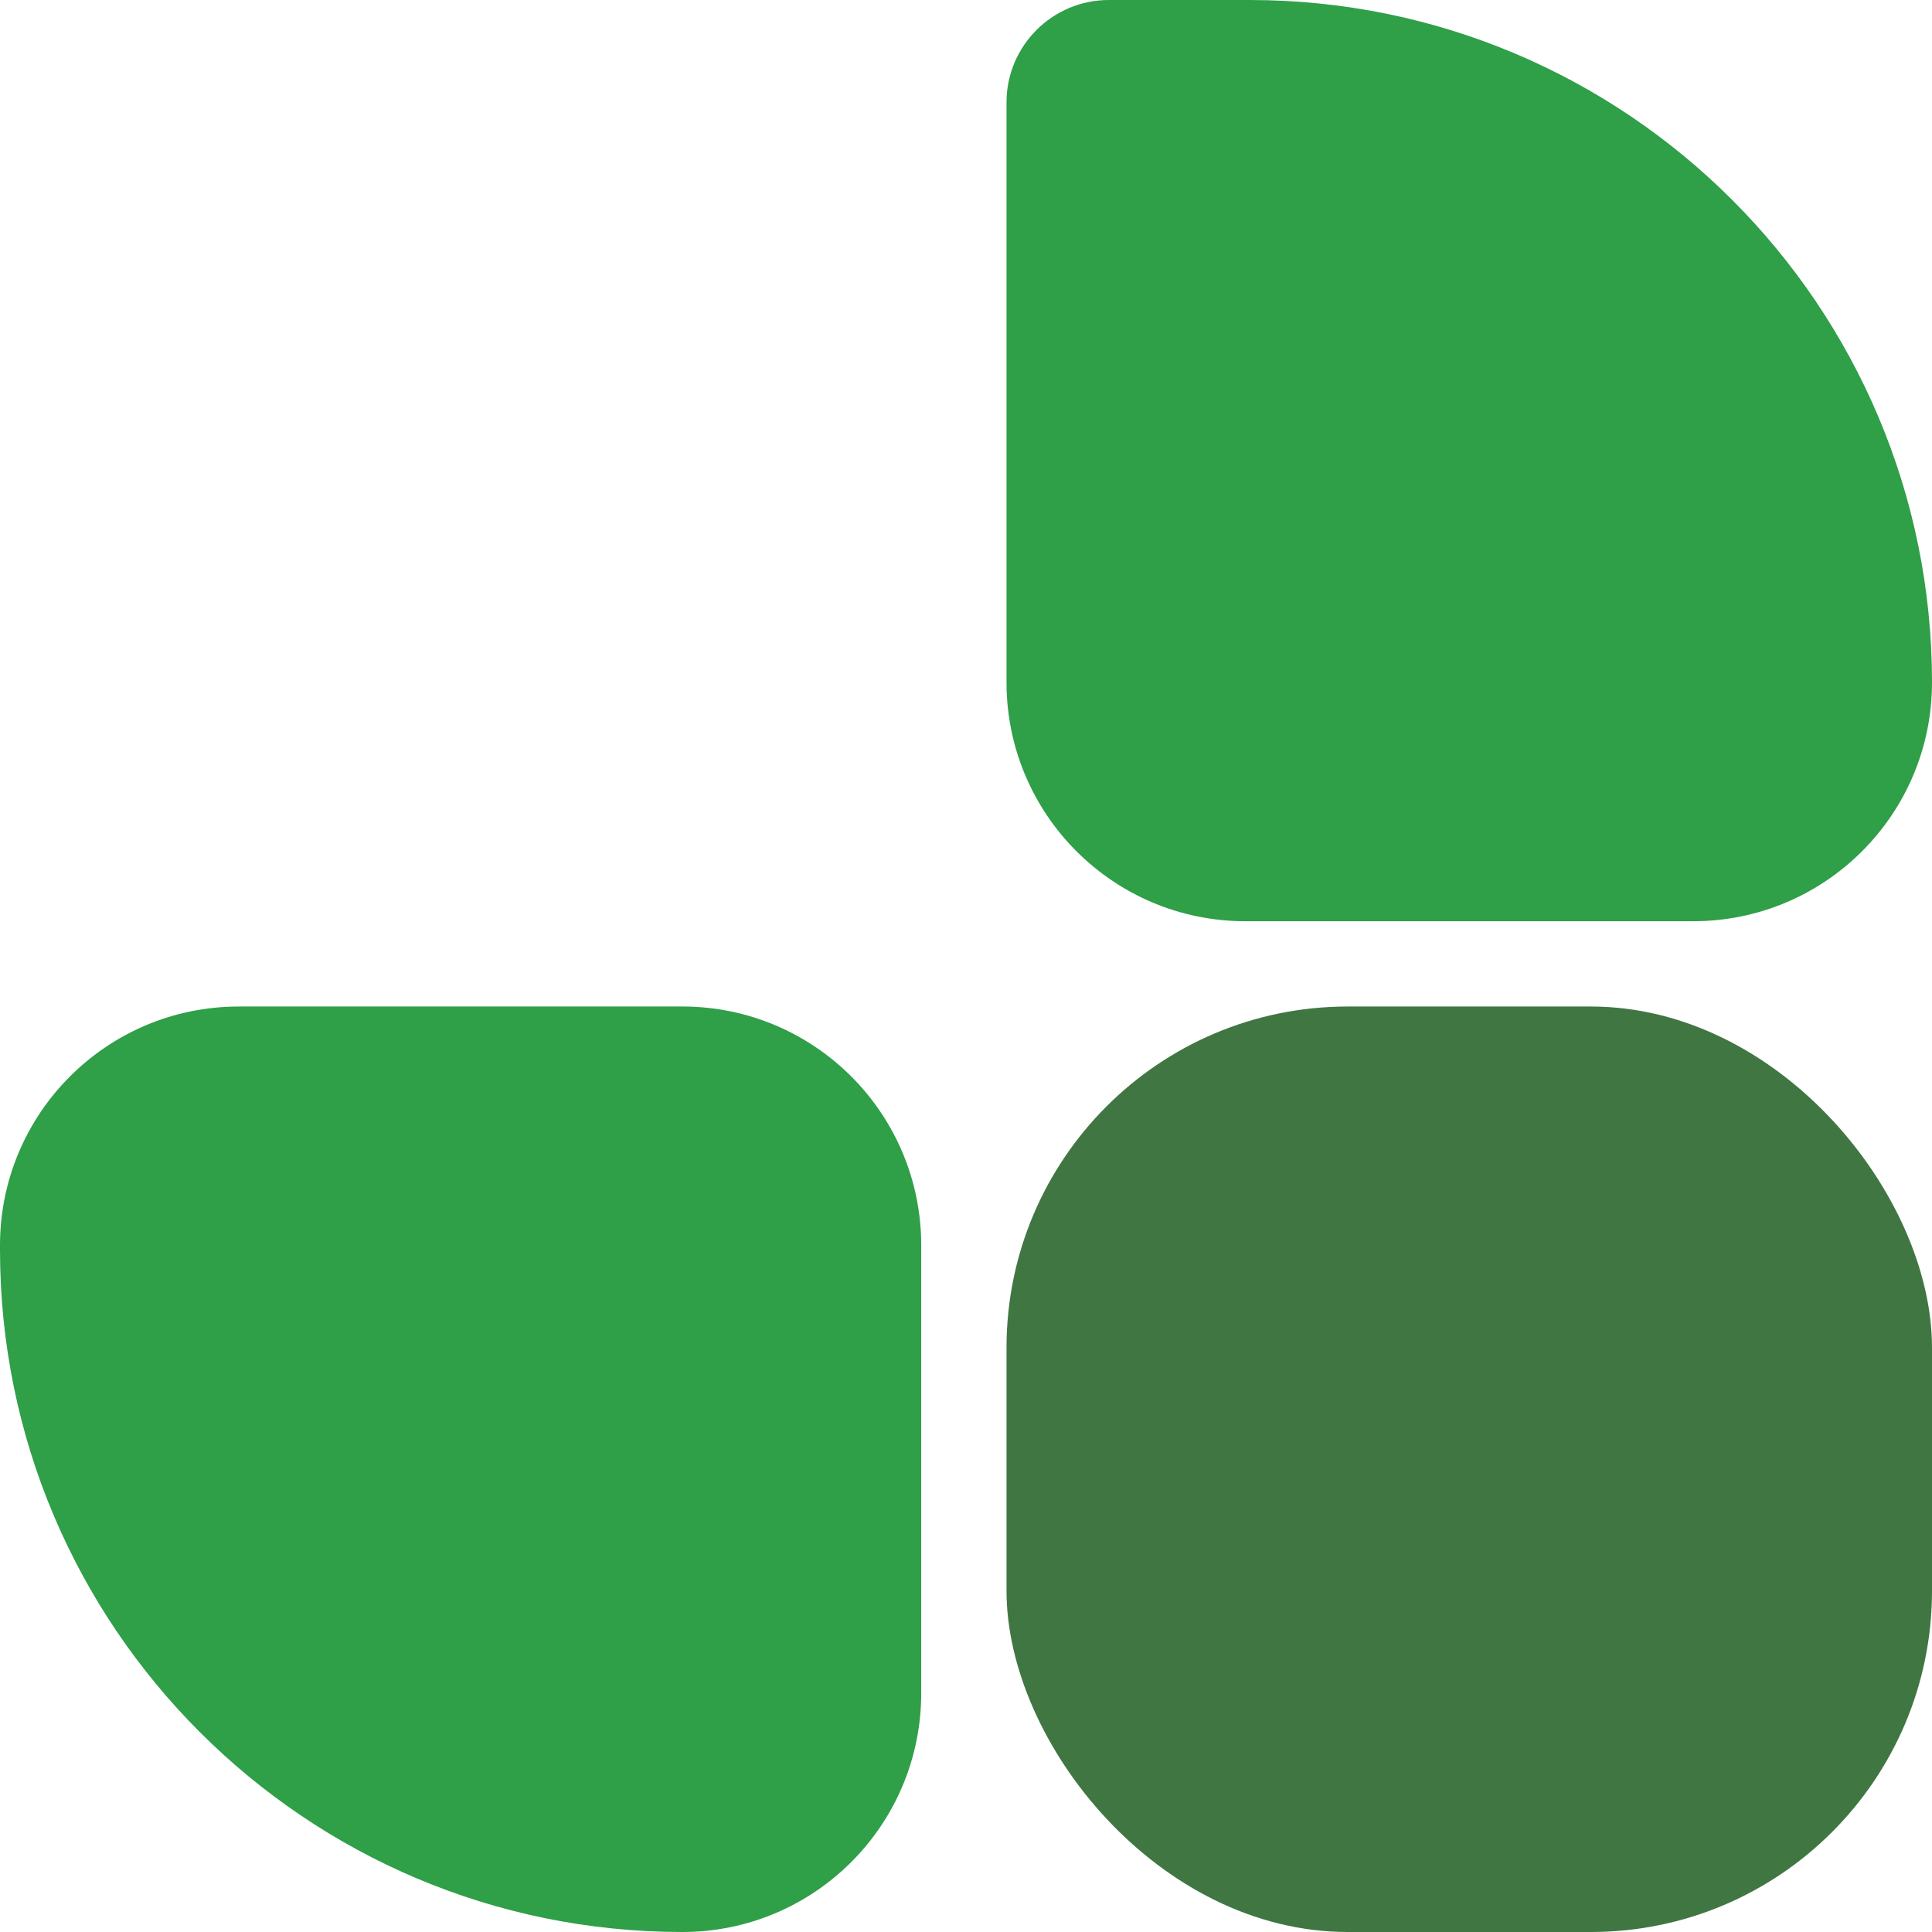
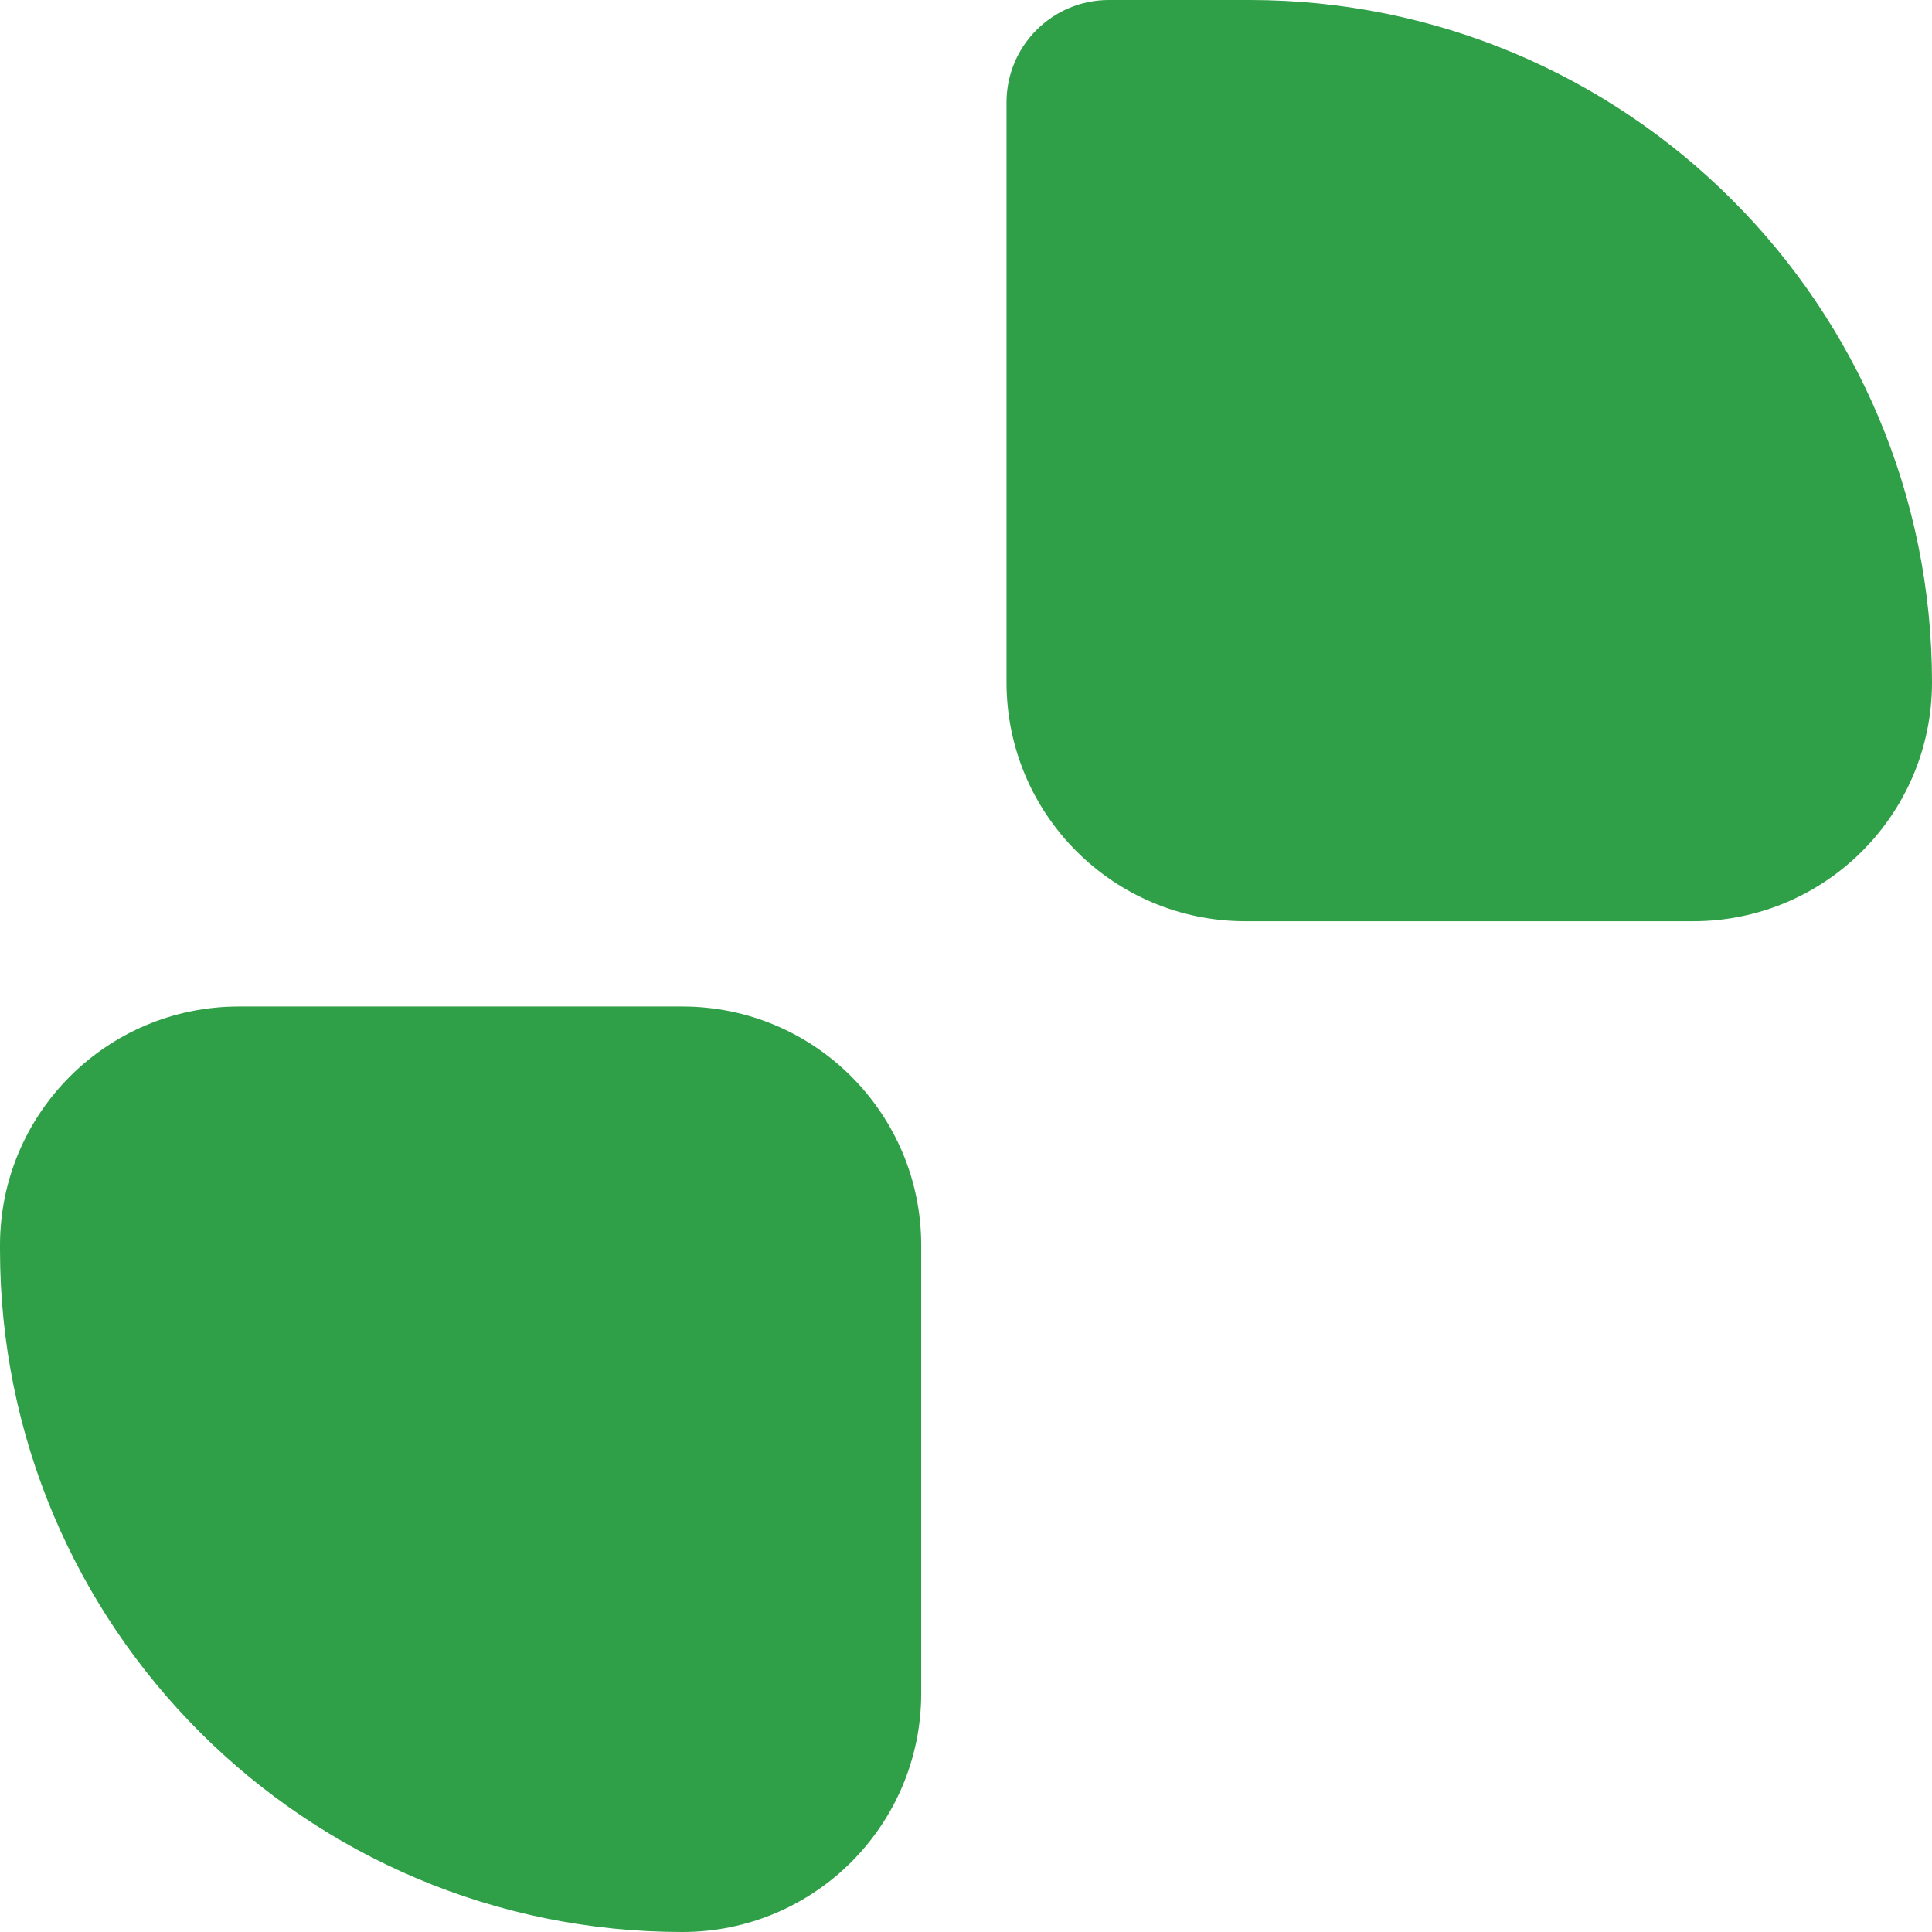
<svg xmlns="http://www.w3.org/2000/svg" id="Layer_2" data-name="Layer 2" viewBox="0 0 453 453">
  <defs>
    <style>
      .cls-1 {
        fill: #2f9f48;
      }

      .cls-2 {
        fill: #407642;
      }
    </style>
  </defs>
  <g id="Component_2_1" data-name="Component 2 1">
    <g>
      <path id="Rectangle_11" data-name="Rectangle 11" class="cls-1" d="m260,0h33c88.37,0,160,71.63,160,160h0c0,30.93-25.07,56-56,56h-105c-30.93,0-56-25.07-56-56V24c0-13.25,10.75-24,24-24Z" />
      <path id="Rectangle_12" data-name="Rectangle 12" class="cls-1" d="m56,236h104c30.93,0,56,25.07,56,56h0v105c0,30.93-25.07,56-56,56h0C71.63,453,0,381.37,0,293v-1c0-30.93,25.07-56,56-56Z" />
-       <rect id="Rectangle_13" data-name="Rectangle 13" class="cls-2" x="236" y="236" width="217" height="217" rx="80" ry="80" />
    </g>
  </g>
</svg>